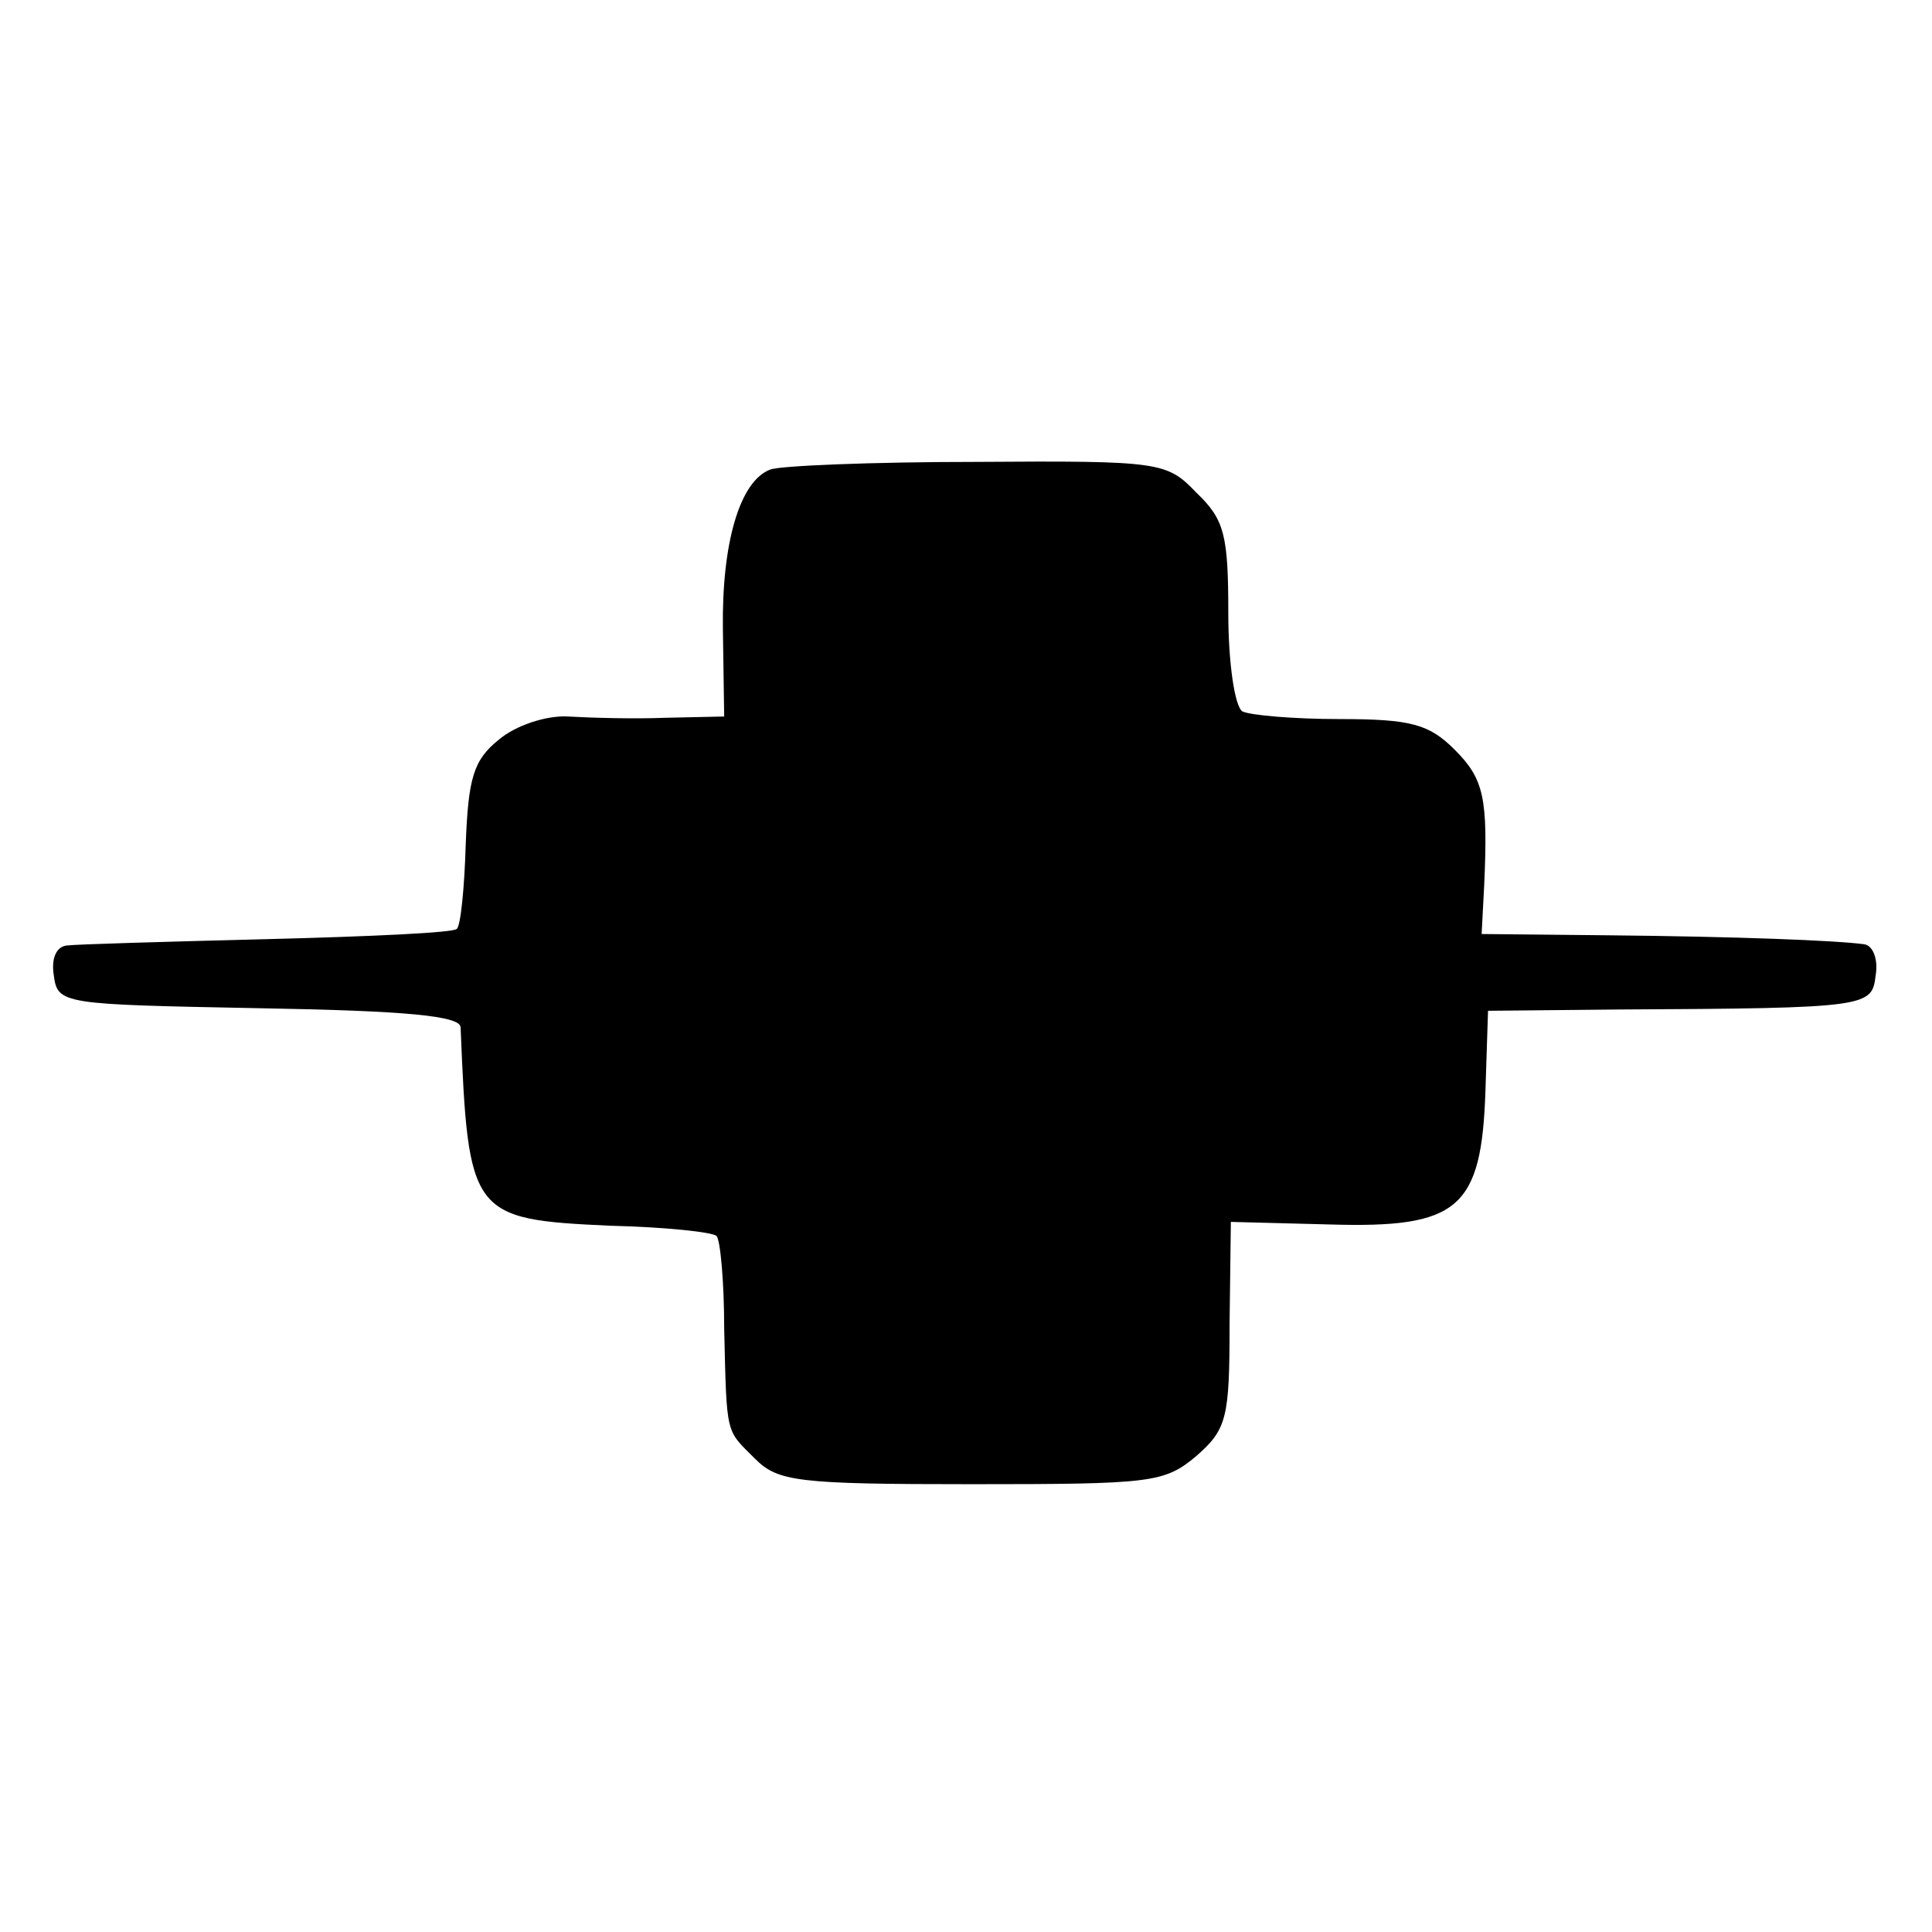
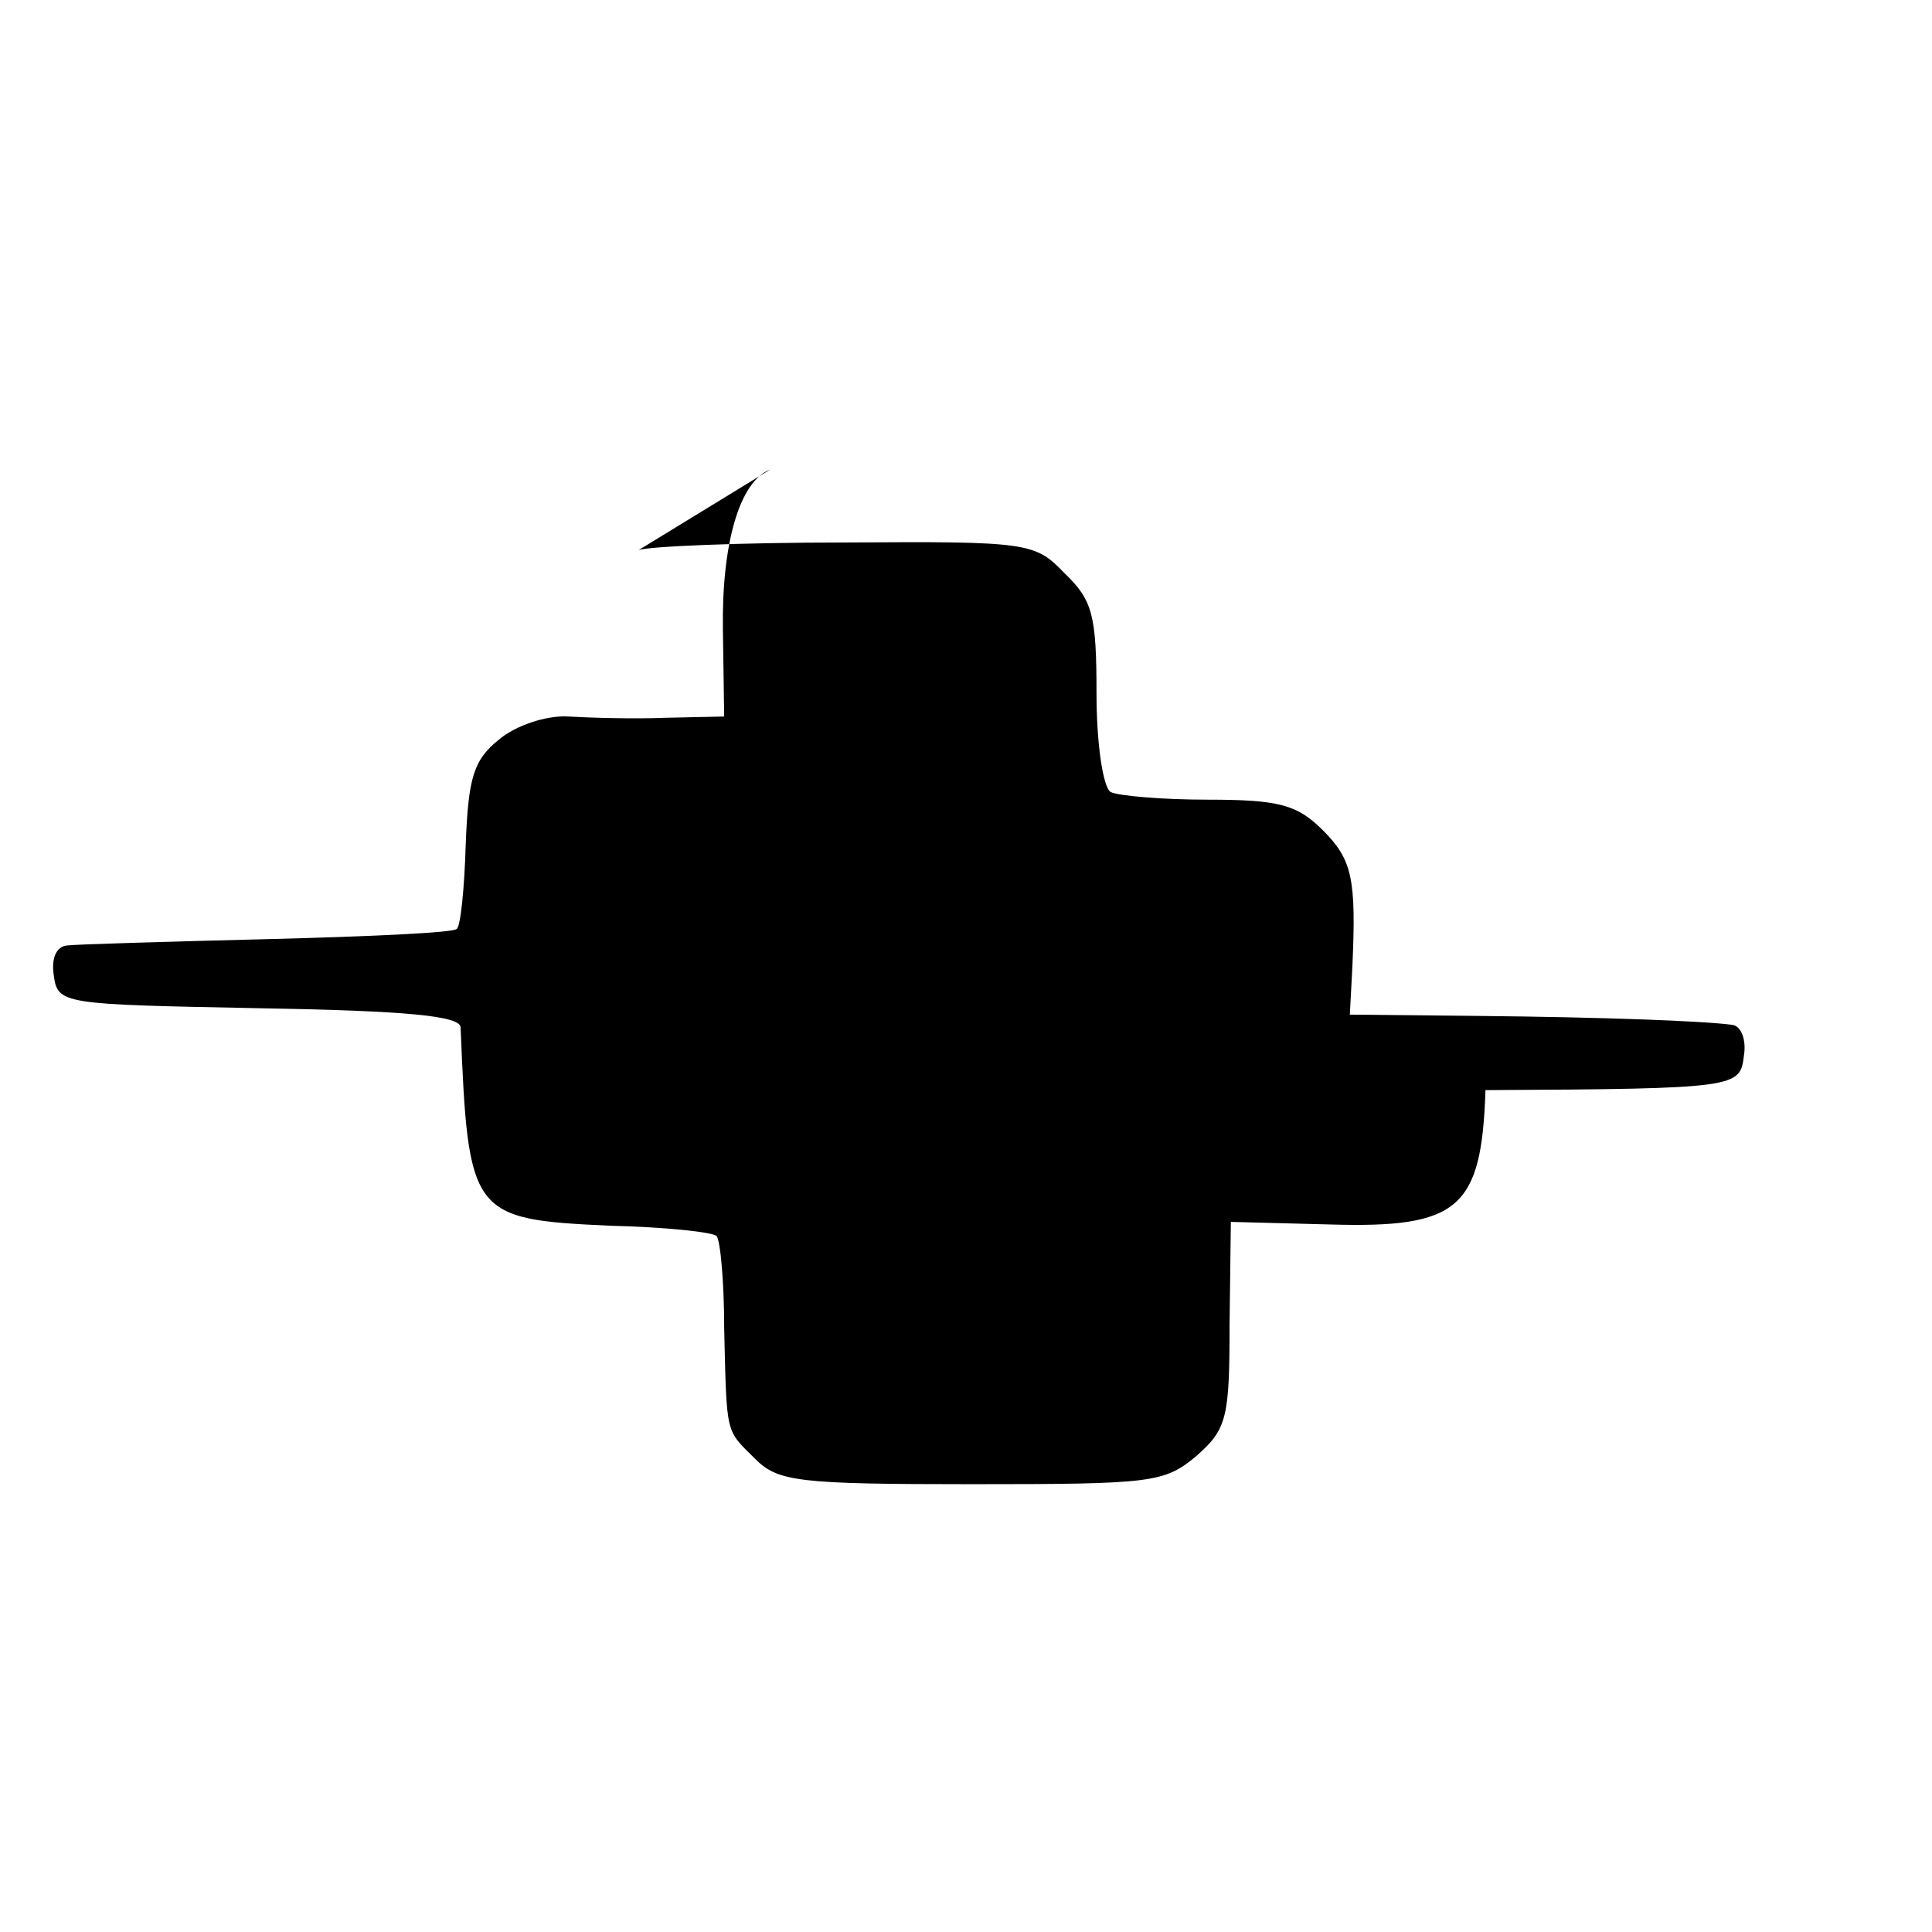
<svg xmlns="http://www.w3.org/2000/svg" version="1.0" width="151pt" height="151pt" viewBox="0 0 151 151" preserveAspectRatio="xMidYMid meet">
  <g transform="translate(0,151) scale(0.1,-0.1)" fill="#000000" stroke="none">
-     <path d="M602 1143 c-24 -9 -38 -58 -37 -125 l1 -68 -46 -1 c-25 -1 -59 0 -76 1 -17 1 -41 -7 -54 -18 -20 -16 -24 -30 -26 -82 -1 -34 -4 -64 -7 -66 -2 -3 -69 -6 -148 -8 -79 -2 -150 -4 -157 -5 -8 -1 -12 -10 -10 -23 3 -23 6 -23 161 -26 115 -2 157 -6 157 -15 6 -147 8 -150 117 -155 43 -1 80 -5 83 -8 3 -3 6 -36 6 -72 2 -85 1 -79 24 -102 18 -18 33 -20 169 -20 141 0 151 1 176 22 24 21 26 30 26 103 l1 80 77 -2 c101 -3 119 12 122 105 l2 62 101 1 c198 1 199 2 202 27 2 12 -2 23 -9 24 -22 3 -99 6 -200 7 l-99 1 2 38 c3 68 0 83 -23 106 -20 20 -34 24 -90 24 -36 0 -70 3 -76 6 -6 4 -11 38 -11 77 0 61 -3 73 -25 94 -23 24 -28 25 -172 24 -81 0 -154 -3 -161 -6z" />
+     <path d="M602 1143 c-24 -9 -38 -58 -37 -125 l1 -68 -46 -1 c-25 -1 -59 0 -76 1 -17 1 -41 -7 -54 -18 -20 -16 -24 -30 -26 -82 -1 -34 -4 -64 -7 -66 -2 -3 -69 -6 -148 -8 -79 -2 -150 -4 -157 -5 -8 -1 -12 -10 -10 -23 3 -23 6 -23 161 -26 115 -2 157 -6 157 -15 6 -147 8 -150 117 -155 43 -1 80 -5 83 -8 3 -3 6 -36 6 -72 2 -85 1 -79 24 -102 18 -18 33 -20 169 -20 141 0 151 1 176 22 24 21 26 30 26 103 l1 80 77 -2 c101 -3 119 12 122 105 c198 1 199 2 202 27 2 12 -2 23 -9 24 -22 3 -99 6 -200 7 l-99 1 2 38 c3 68 0 83 -23 106 -20 20 -34 24 -90 24 -36 0 -70 3 -76 6 -6 4 -11 38 -11 77 0 61 -3 73 -25 94 -23 24 -28 25 -172 24 -81 0 -154 -3 -161 -6z" />
  </g>
</svg>